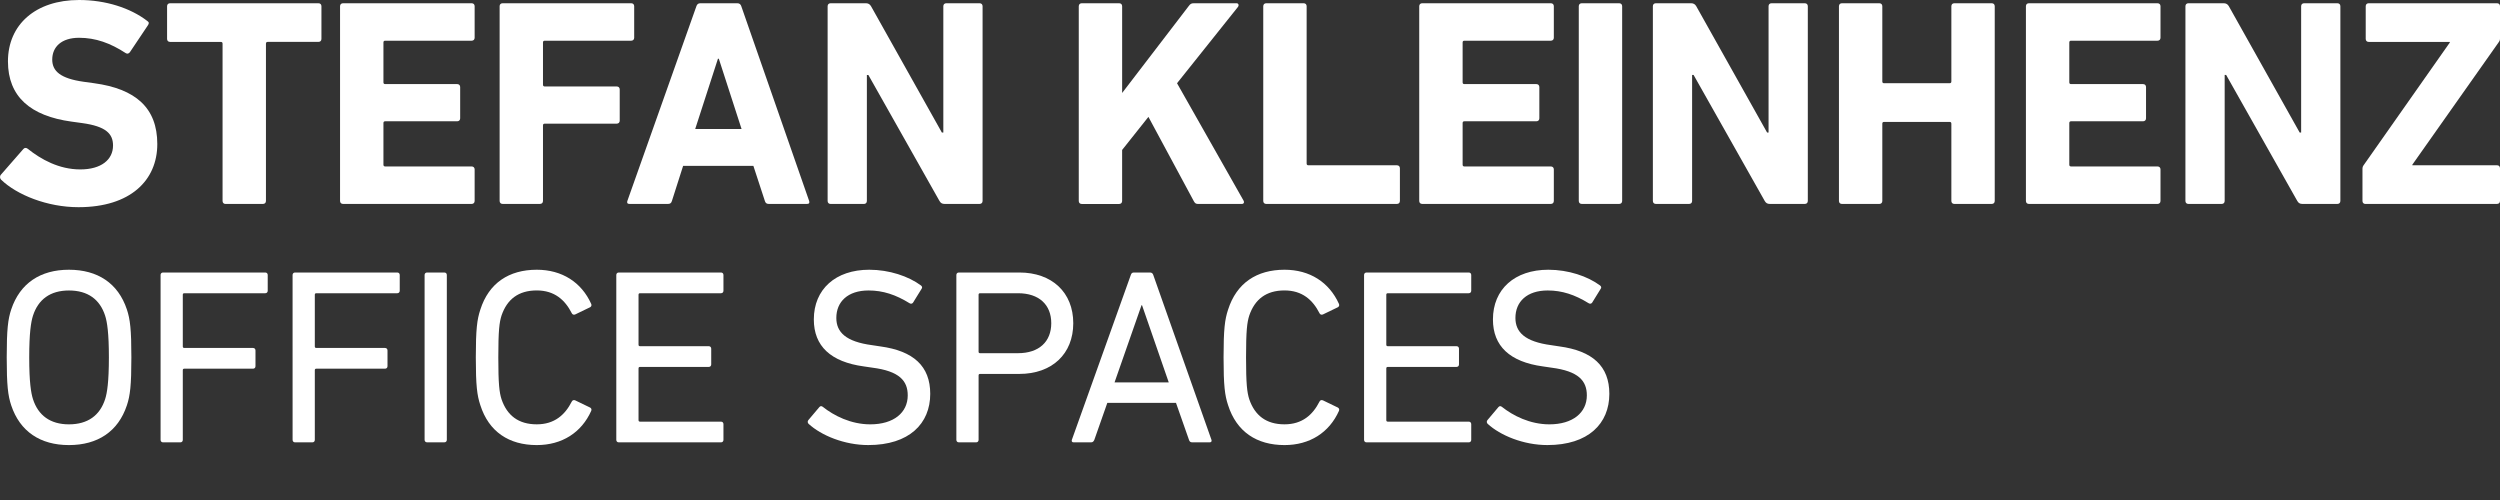
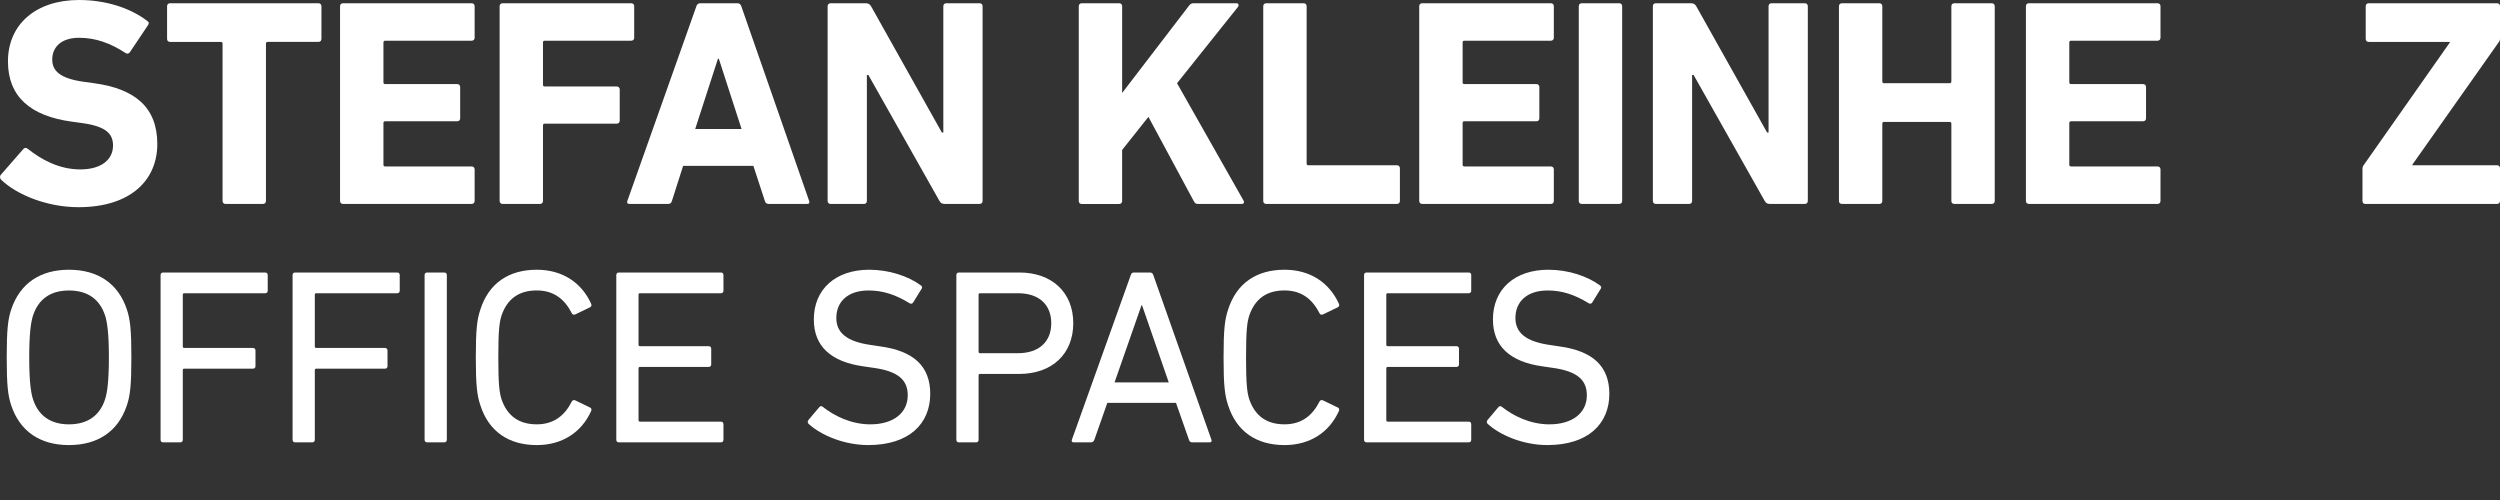
<svg xmlns="http://www.w3.org/2000/svg" version="1.1" id="Ebene_1" x="0px" y="0px" width="160px" height="32px" viewBox="0 0 160 32" enable-background="new 0 0 160 32" xml:space="preserve">
  <rect x="0" y="0" width="160" height="32" fill="#333333" stroke="none" />
  <g>
    <path fill="#FFFFFF" d="M0.075,11.504C0,11.429-0.038,11.296,0.056,11.183L1.492,9.54C1.567,9.445,1.68,9.445,1.775,9.521   c0.85,0.68,2.002,1.322,3.362,1.322c1.341,0,2.097-0.623,2.097-1.53c0-0.755-0.454-1.228-1.983-1.437L4.57,7.782   C1.963,7.423,0.509,6.195,0.509,3.929C0.509,1.568,2.284,0,5.061,0c1.7,0,3.287,0.51,4.363,1.341   c0.114,0.076,0.132,0.151,0.038,0.284L8.311,3.343C8.236,3.438,8.141,3.457,8.047,3.4C7.064,2.758,6.12,2.418,5.062,2.418   c-1.133,0-1.719,0.585-1.719,1.397c0,0.737,0.529,1.209,2.002,1.417l0.68,0.094c2.645,0.359,4.042,1.568,4.042,3.891   S8.349,13.26,5.024,13.26C3.021,13.261,1.076,12.468,0.075,11.504z" />
    <path fill="#FFFFFF" d="M14.433,13.053c-0.113,0-0.189-0.076-0.189-0.189V2.796c0-0.076-0.038-0.114-0.113-0.114h-3.249   c-0.113,0-0.189-0.076-0.189-0.188V0.396c0-0.113,0.076-0.188,0.189-0.188h9.501c0.114,0,0.189,0.075,0.189,0.188v2.097   c0,0.113-0.075,0.188-0.189,0.188h-3.249c-0.075,0-0.113,0.038-0.113,0.114v10.068c0,0.113-0.076,0.188-0.189,0.188L14.433,13.053   L14.433,13.053z" />
    <path fill="#FFFFFF" d="M21.763,0.396c0-0.113,0.076-0.188,0.189-0.188h8.236c0.113,0,0.189,0.075,0.189,0.188v2.021   c0,0.113-0.076,0.188-0.189,0.188h-5.535c-0.076,0-0.113,0.038-0.113,0.114v2.55c0,0.076,0.038,0.113,0.113,0.113h4.61   c0.113,0,0.188,0.076,0.188,0.189v2.002c0,0.114-0.076,0.189-0.188,0.189h-4.61c-0.076,0-0.113,0.038-0.113,0.113v2.664   c0,0.076,0.038,0.114,0.113,0.114h5.535c0.113,0,0.189,0.076,0.189,0.188v2.021c0,0.113-0.076,0.189-0.189,0.189h-8.236   c-0.113,0-0.189-0.076-0.189-0.189V0.396z" />
    <path fill="#FFFFFF" d="M31.975,0.396c0-0.113,0.076-0.188,0.188-0.188h8.236c0.113,0,0.189,0.075,0.189,0.188v2.021   c0,0.113-0.076,0.188-0.189,0.188h-5.534c-0.076,0-0.114,0.038-0.114,0.114v2.701c0,0.076,0.038,0.114,0.114,0.114h4.608   c0.114,0,0.189,0.075,0.189,0.188v2.002c0,0.113-0.076,0.189-0.189,0.189h-4.608c-0.076,0-0.114,0.038-0.114,0.113v4.836   c0,0.113-0.076,0.188-0.188,0.188h-2.399c-0.113,0-0.188-0.076-0.188-0.188V0.396z" />
    <path fill="#FFFFFF" d="M44.57,0.396c0.038-0.113,0.114-0.188,0.246-0.188h2.38c0.132,0,0.208,0.075,0.246,0.188l4.344,12.467   c0.038,0.113,0,0.188-0.132,0.188h-2.456c-0.132,0-0.208-0.057-0.246-0.188l-0.736-2.248H43.72l-0.718,2.248   c-0.038,0.132-0.113,0.188-0.246,0.188h-2.474c-0.132,0-0.17-0.076-0.132-0.188L44.57,0.396z M47.46,8.255L46.005,3.76h-0.057   l-1.455,4.496H47.46z" />
    <path fill="#FFFFFF" d="M52.968,0.396c0-0.113,0.076-0.188,0.189-0.188h2.267c0.132,0,0.246,0.056,0.321,0.188l4.533,8.084h0.095   V0.396c0-0.113,0.075-0.188,0.189-0.188h2.134c0.113,0,0.189,0.075,0.189,0.188v12.467c0,0.113-0.076,0.188-0.189,0.188h-2.248   c-0.151,0-0.245-0.057-0.321-0.188l-4.552-8.065H55.48v8.066c0,0.113-0.075,0.189-0.189,0.189h-2.134   c-0.113,0-0.189-0.076-0.189-0.189V0.396z" />
    <path fill="#FFFFFF" d="M69.042,0.396c0-0.113,0.076-0.188,0.188-0.188h2.399c0.113,0,0.188,0.075,0.188,0.188V5.95l4.269-5.572   c0.095-0.132,0.17-0.17,0.321-0.17h2.739c0.113,0,0.17,0.132,0.075,0.245l-3.891,4.874l4.25,7.499   c0.076,0.132,0.02,0.227-0.112,0.227h-2.777c-0.151,0-0.208-0.038-0.283-0.17l-2.909-5.403l-1.683,2.117v3.268   c0,0.113-0.076,0.189-0.188,0.189h-2.399c-0.113,0-0.188-0.076-0.188-0.189V0.396z" />
    <path fill="#FFFFFF" d="M80.849,0.396c0-0.113,0.076-0.188,0.189-0.188h2.398c0.113,0,0.189,0.075,0.189,0.188v10.068   c0,0.076,0.038,0.114,0.113,0.114h5.667c0.113,0,0.189,0.075,0.189,0.188v2.097c0,0.113-0.075,0.188-0.189,0.188h-8.368   c-0.114,0-0.189-0.076-0.189-0.188V0.396z" />
    <path fill="#FFFFFF" d="M90.831,0.396c0-0.113,0.076-0.188,0.188-0.188h8.236c0.114,0,0.19,0.075,0.19,0.188v2.021   c0,0.113-0.075,0.188-0.19,0.188h-5.534c-0.076,0-0.113,0.038-0.113,0.114v2.55c0,0.076,0.038,0.113,0.113,0.113h4.609   c0.113,0,0.188,0.076,0.188,0.189v2.002c0,0.114-0.075,0.189-0.188,0.189h-4.609c-0.076,0-0.113,0.038-0.113,0.113v2.664   c0,0.076,0.038,0.114,0.113,0.114h5.534c0.114,0,0.19,0.076,0.19,0.188v2.021c0,0.113-0.075,0.189-0.19,0.189h-8.236   c-0.113,0-0.188-0.076-0.188-0.189V0.396z" />
    <path fill="#FFFFFF" d="M101.042,0.396c0-0.113,0.076-0.188,0.189-0.188h2.398c0.114,0,0.189,0.075,0.189,0.188v12.467   c0,0.113-0.075,0.188-0.189,0.188h-2.398c-0.114,0-0.189-0.076-0.189-0.188V0.396z" />
    <path fill="#FFFFFF" d="M105.783,0.396c0-0.113,0.076-0.188,0.189-0.188h2.266c0.132,0,0.246,0.056,0.321,0.188l4.534,8.084h0.095   V0.396c0-0.113,0.075-0.188,0.188-0.188h2.135c0.113,0,0.189,0.075,0.189,0.188v12.467c0,0.113-0.075,0.188-0.189,0.188h-2.248   c-0.15,0-0.245-0.057-0.32-0.188l-4.553-8.066h-0.095v8.066c0,0.113-0.075,0.188-0.188,0.188h-2.134   c-0.113,0-0.189-0.076-0.189-0.188V0.396z" />
    <path fill="#FFFFFF" d="M117.693,0.396c0-0.113,0.075-0.188,0.188-0.188h2.398c0.113,0,0.189,0.075,0.189,0.188v4.817   c0,0.076,0.038,0.113,0.113,0.113h4.193c0.075,0,0.113-0.038,0.113-0.113V0.396c0-0.113,0.075-0.188,0.188-0.188h2.399   c0.112,0,0.189,0.075,0.189,0.188v12.467c0,0.113-0.075,0.188-0.189,0.188h-2.399c-0.113,0-0.188-0.076-0.188-0.188V7.915   c0-0.076-0.039-0.113-0.113-0.113h-4.193c-0.076,0-0.113,0.038-0.113,0.113v4.949c0,0.113-0.075,0.188-0.189,0.188h-2.398   c-0.113,0-0.188-0.076-0.188-0.188V0.396z" />
    <path fill="#FFFFFF" d="M129.659,0.396c0-0.113,0.075-0.188,0.188-0.188h8.235c0.114,0,0.19,0.075,0.19,0.188v2.021   c0,0.113-0.076,0.188-0.19,0.188h-5.533c-0.076,0-0.114,0.038-0.114,0.114v2.55c0,0.076,0.039,0.113,0.114,0.113h4.608   c0.113,0,0.189,0.076,0.189,0.189v2.002c0,0.114-0.076,0.189-0.189,0.189h-4.608c-0.076,0-0.114,0.038-0.114,0.113v2.664   c0,0.076,0.039,0.114,0.114,0.114h5.533c0.114,0,0.19,0.076,0.19,0.188v2.021c0,0.113-0.076,0.189-0.19,0.189h-8.235   c-0.113,0-0.188-0.076-0.188-0.189V0.396z" />
-     <path fill="#FFFFFF" d="M139.868,0.396c0-0.113,0.075-0.188,0.189-0.188h2.267c0.133,0,0.246,0.056,0.321,0.188l4.533,8.084h0.095   V0.396c0-0.113,0.076-0.188,0.188-0.188h2.135c0.112,0,0.188,0.075,0.188,0.188v12.467c0,0.113-0.075,0.188-0.188,0.188h-2.249   c-0.15,0-0.245-0.057-0.32-0.188l-4.553-8.066h-0.095v8.066c0,0.113-0.075,0.188-0.189,0.188h-2.135   c-0.113,0-0.188-0.076-0.188-0.188L139.868,0.396L139.868,0.396z" />
    <path fill="#FFFFFF" d="M151.386,13.053c-0.113,0-0.188-0.076-0.188-0.189v-2.078c0-0.075,0.019-0.132,0.057-0.188l5.534-7.877   V2.682h-5.194c-0.113,0-0.189-0.076-0.189-0.188V0.396c0-0.113,0.076-0.188,0.189-0.188h8.218c0.113,0,0.188,0.075,0.188,0.188   v2.078c0,0.076-0.018,0.132-0.056,0.189l-5.555,7.876v0.038h5.422c0.113,0,0.188,0.075,0.188,0.188v2.097   c0,0.113-0.075,0.188-0.188,0.188L151.386,13.053L151.386,13.053z" />
    <path fill="#FFFFFF" d="M0.718,25.943C0.51,25.32,0.43,24.665,0.43,22.874s0.08-2.446,0.288-3.069   c0.56-1.679,1.87-2.542,3.693-2.542c1.839,0,3.149,0.864,3.709,2.542c0.208,0.624,0.288,1.278,0.288,3.069s-0.08,2.446-0.288,3.069   c-0.56,1.678-1.87,2.542-3.709,2.542C2.588,28.485,1.277,27.623,0.718,25.943z M6.729,25.544c0.127-0.4,0.24-1.103,0.24-2.669   s-0.112-2.271-0.24-2.67c-0.336-1.039-1.103-1.614-2.318-1.614c-1.199,0-1.966,0.576-2.301,1.614c-0.128,0.4-0.24,1.104-0.24,2.67   s0.112,2.271,0.24,2.669c0.335,1.039,1.104,1.614,2.301,1.614C5.625,27.158,6.393,26.583,6.729,25.544z" />
    <path fill="#FFFFFF" d="M10.276,17.6c0-0.096,0.064-0.16,0.16-0.16h6.538c0.096,0,0.16,0.063,0.16,0.16v1.007   c0,0.096-0.063,0.16-0.16,0.16h-5.179c-0.064,0-0.096,0.032-0.096,0.096v3.309c0,0.064,0.032,0.097,0.096,0.097h4.396   c0.096,0,0.16,0.064,0.16,0.16v1.007c0,0.096-0.064,0.16-0.16,0.16h-4.396c-0.064,0-0.096,0.031-0.096,0.095v4.461   c0,0.096-0.063,0.159-0.159,0.159h-1.103c-0.096,0-0.16-0.063-0.16-0.159V17.6z" />
    <path fill="#FFFFFF" d="M18.725,17.6c0-0.096,0.064-0.16,0.16-0.16h6.538c0.096,0,0.16,0.063,0.16,0.16v1.007   c0,0.096-0.064,0.16-0.16,0.16h-5.179c-0.063,0-0.096,0.032-0.096,0.096v3.309c0,0.064,0.033,0.097,0.096,0.097h4.396   c0.096,0,0.16,0.064,0.16,0.16v1.007c0,0.096-0.064,0.16-0.16,0.16h-4.396c-0.063,0-0.096,0.031-0.096,0.095v4.461   c0,0.096-0.063,0.159-0.159,0.159h-1.103c-0.096,0-0.16-0.063-0.16-0.159L18.725,17.6L18.725,17.6z" />
    <path fill="#FFFFFF" d="M27.174,17.6c0-0.096,0.064-0.16,0.16-0.16h1.103c0.096,0,0.16,0.063,0.16,0.16V28.15   c0,0.096-0.064,0.159-0.16,0.159h-1.103c-0.096,0-0.16-0.063-0.16-0.159V17.6z" />
    <path fill="#FFFFFF" d="M30.452,22.875c0-1.807,0.081-2.431,0.288-3.054c0.543-1.71,1.838-2.558,3.613-2.558   c1.614,0,2.861,0.799,3.485,2.189c0.032,0.08,0.016,0.16-0.064,0.208l-0.958,0.463c-0.096,0.047-0.192,0-0.224-0.08   c-0.432-0.848-1.104-1.455-2.238-1.455c-1.183,0-1.902,0.575-2.254,1.599c-0.144,0.447-0.208,0.975-0.208,2.686   c0,1.71,0.064,2.237,0.208,2.686c0.352,1.022,1.071,1.598,2.254,1.598c1.135,0,1.806-0.607,2.238-1.454   c0.032-0.079,0.128-0.128,0.224-0.079l0.958,0.463c0.08,0.048,0.096,0.128,0.064,0.208c-0.623,1.391-1.871,2.19-3.485,2.19   c-1.774,0-3.069-0.849-3.613-2.558C30.533,25.305,30.452,24.681,30.452,22.875z" />
    <path fill="#FFFFFF" d="M39.443,17.6c0-0.096,0.064-0.16,0.16-0.16h6.538c0.096,0,0.16,0.063,0.16,0.16v1.007   c0,0.096-0.064,0.16-0.16,0.16h-5.179c-0.064,0-0.096,0.032-0.096,0.096v3.197c0,0.064,0.032,0.096,0.096,0.096h4.396   c0.096,0,0.16,0.064,0.16,0.16v1.007c0,0.097-0.064,0.16-0.16,0.16h-4.396c-0.064,0-0.096,0.032-0.096,0.096v3.309   c0,0.064,0.032,0.097,0.096,0.097h5.179c0.096,0,0.16,0.063,0.16,0.16v1.007c0,0.096-0.064,0.159-0.16,0.159h-6.538   c-0.096,0-0.16-0.063-0.16-0.159V17.6z" />
    <path fill="#FFFFFF" d="M51.75,27.126c-0.064-0.063-0.08-0.159-0.016-0.239l0.703-0.832c0.064-0.079,0.144-0.079,0.224-0.016   c0.703,0.56,1.79,1.119,3.037,1.119c1.502,0,2.397-0.751,2.397-1.854c0-0.928-0.527-1.552-2.27-1.774l-0.543-0.08   c-2.11-0.288-3.197-1.295-3.197-3.006c0-1.934,1.391-3.181,3.549-3.181c1.279,0,2.51,0.416,3.309,1.007   c0.08,0.064,0.096,0.144,0.032,0.224l-0.543,0.879c-0.064,0.08-0.144,0.08-0.224,0.032c-0.879-0.543-1.694-0.815-2.621-0.815   c-1.327,0-2.062,0.72-2.062,1.758c0,0.911,0.607,1.519,2.285,1.742l0.528,0.08c2.125,0.288,3.197,1.263,3.197,3.037   c0,1.902-1.343,3.277-3.965,3.277C54.037,28.485,52.55,27.862,51.75,27.126z" />
    <path fill="#FFFFFF" d="M61.367,28.31c-0.096,0-0.16-0.063-0.16-0.159V17.6c0-0.096,0.064-0.16,0.16-0.16h3.869   c2.094,0,3.453,1.279,3.453,3.245c0,1.967-1.359,3.246-3.453,3.246h-2.51c-0.064,0-0.096,0.031-0.096,0.095v4.125   c0,0.096-0.064,0.16-0.16,0.16L61.367,28.31L61.367,28.31z M67.281,20.685c0-1.183-0.783-1.918-2.126-1.918h-2.43   c-0.064,0-0.096,0.032-0.096,0.096v3.646c0,0.063,0.032,0.095,0.096,0.095h2.43C66.498,22.603,67.281,21.867,67.281,20.685z" />
    <path fill="#FFFFFF" d="M72.371,17.6c0.032-0.096,0.08-0.16,0.192-0.16h1.039c0.112,0,0.176,0.063,0.208,0.16l3.724,10.551   c0.032,0.096-0.016,0.159-0.112,0.159h-1.119c-0.112,0-0.176-0.048-0.208-0.159l-0.831-2.366h-4.396l-0.831,2.366   c-0.048,0.111-0.112,0.159-0.208,0.159H68.71c-0.096,0-0.144-0.063-0.112-0.159L72.371,17.6z M74.8,24.473l-1.71-4.939h-0.032   l-1.727,4.939H74.8z" />
    <path fill="#FFFFFF" d="M78.308,22.875c0-1.807,0.08-2.431,0.288-3.054c0.543-1.71,1.838-2.558,3.613-2.558   c1.615,0,2.86,0.799,3.485,2.189c0.031,0.08,0.015,0.16-0.064,0.208l-0.959,0.463c-0.097,0.047-0.193,0-0.224-0.08   c-0.432-0.848-1.104-1.455-2.238-1.455c-1.183,0-1.902,0.575-2.254,1.599c-0.144,0.447-0.208,0.975-0.208,2.686   c0,1.71,0.064,2.237,0.208,2.686c0.352,1.022,1.072,1.598,2.254,1.598c1.134,0,1.806-0.607,2.238-1.454   c0.031-0.079,0.127-0.128,0.224-0.079l0.959,0.463c0.079,0.048,0.095,0.128,0.064,0.208c-0.624,1.391-1.87,2.19-3.485,2.19   c-1.774,0-3.07-0.849-3.613-2.558C78.388,25.305,78.308,24.681,78.308,22.875z" />
    <path fill="#FFFFFF" d="M87.3,17.6c0-0.096,0.064-0.16,0.16-0.16h6.538c0.096,0,0.161,0.063,0.161,0.16v1.007   c0,0.096-0.065,0.16-0.161,0.16h-5.179c-0.064,0-0.096,0.032-0.096,0.096v3.197c0,0.064,0.032,0.096,0.096,0.096h4.396   c0.096,0,0.16,0.064,0.16,0.16v1.007c0,0.097-0.064,0.16-0.16,0.16h-4.396c-0.064,0-0.096,0.032-0.096,0.096v3.309   c0,0.064,0.032,0.097,0.096,0.097h5.179c0.096,0,0.161,0.063,0.161,0.16v1.007c0,0.096-0.065,0.159-0.161,0.159H87.46   c-0.096,0-0.16-0.063-0.16-0.159V17.6z" />
    <path fill="#FFFFFF" d="M95.211,27.126c-0.063-0.063-0.08-0.159-0.015-0.239l0.702-0.832c0.065-0.079,0.145-0.079,0.224-0.016   c0.704,0.56,1.791,1.119,3.038,1.119c1.502,0,2.398-0.751,2.398-1.854c0-0.928-0.528-1.552-2.27-1.774l-0.543-0.08   c-2.11-0.288-3.197-1.295-3.197-3.006c0-1.934,1.39-3.181,3.548-3.181c1.28,0,2.51,0.416,3.309,1.007   c0.081,0.064,0.097,0.144,0.033,0.224l-0.543,0.879c-0.064,0.08-0.144,0.08-0.224,0.032c-0.88-0.543-1.694-0.815-2.621-0.815   c-1.328,0-2.063,0.72-2.063,1.758c0,0.911,0.608,1.519,2.286,1.742l0.528,0.08c2.126,0.288,3.197,1.263,3.197,3.037   c0,1.902-1.343,3.277-3.964,3.277C97.498,28.485,96.011,27.862,95.211,27.126z" />
  </g>
</svg>